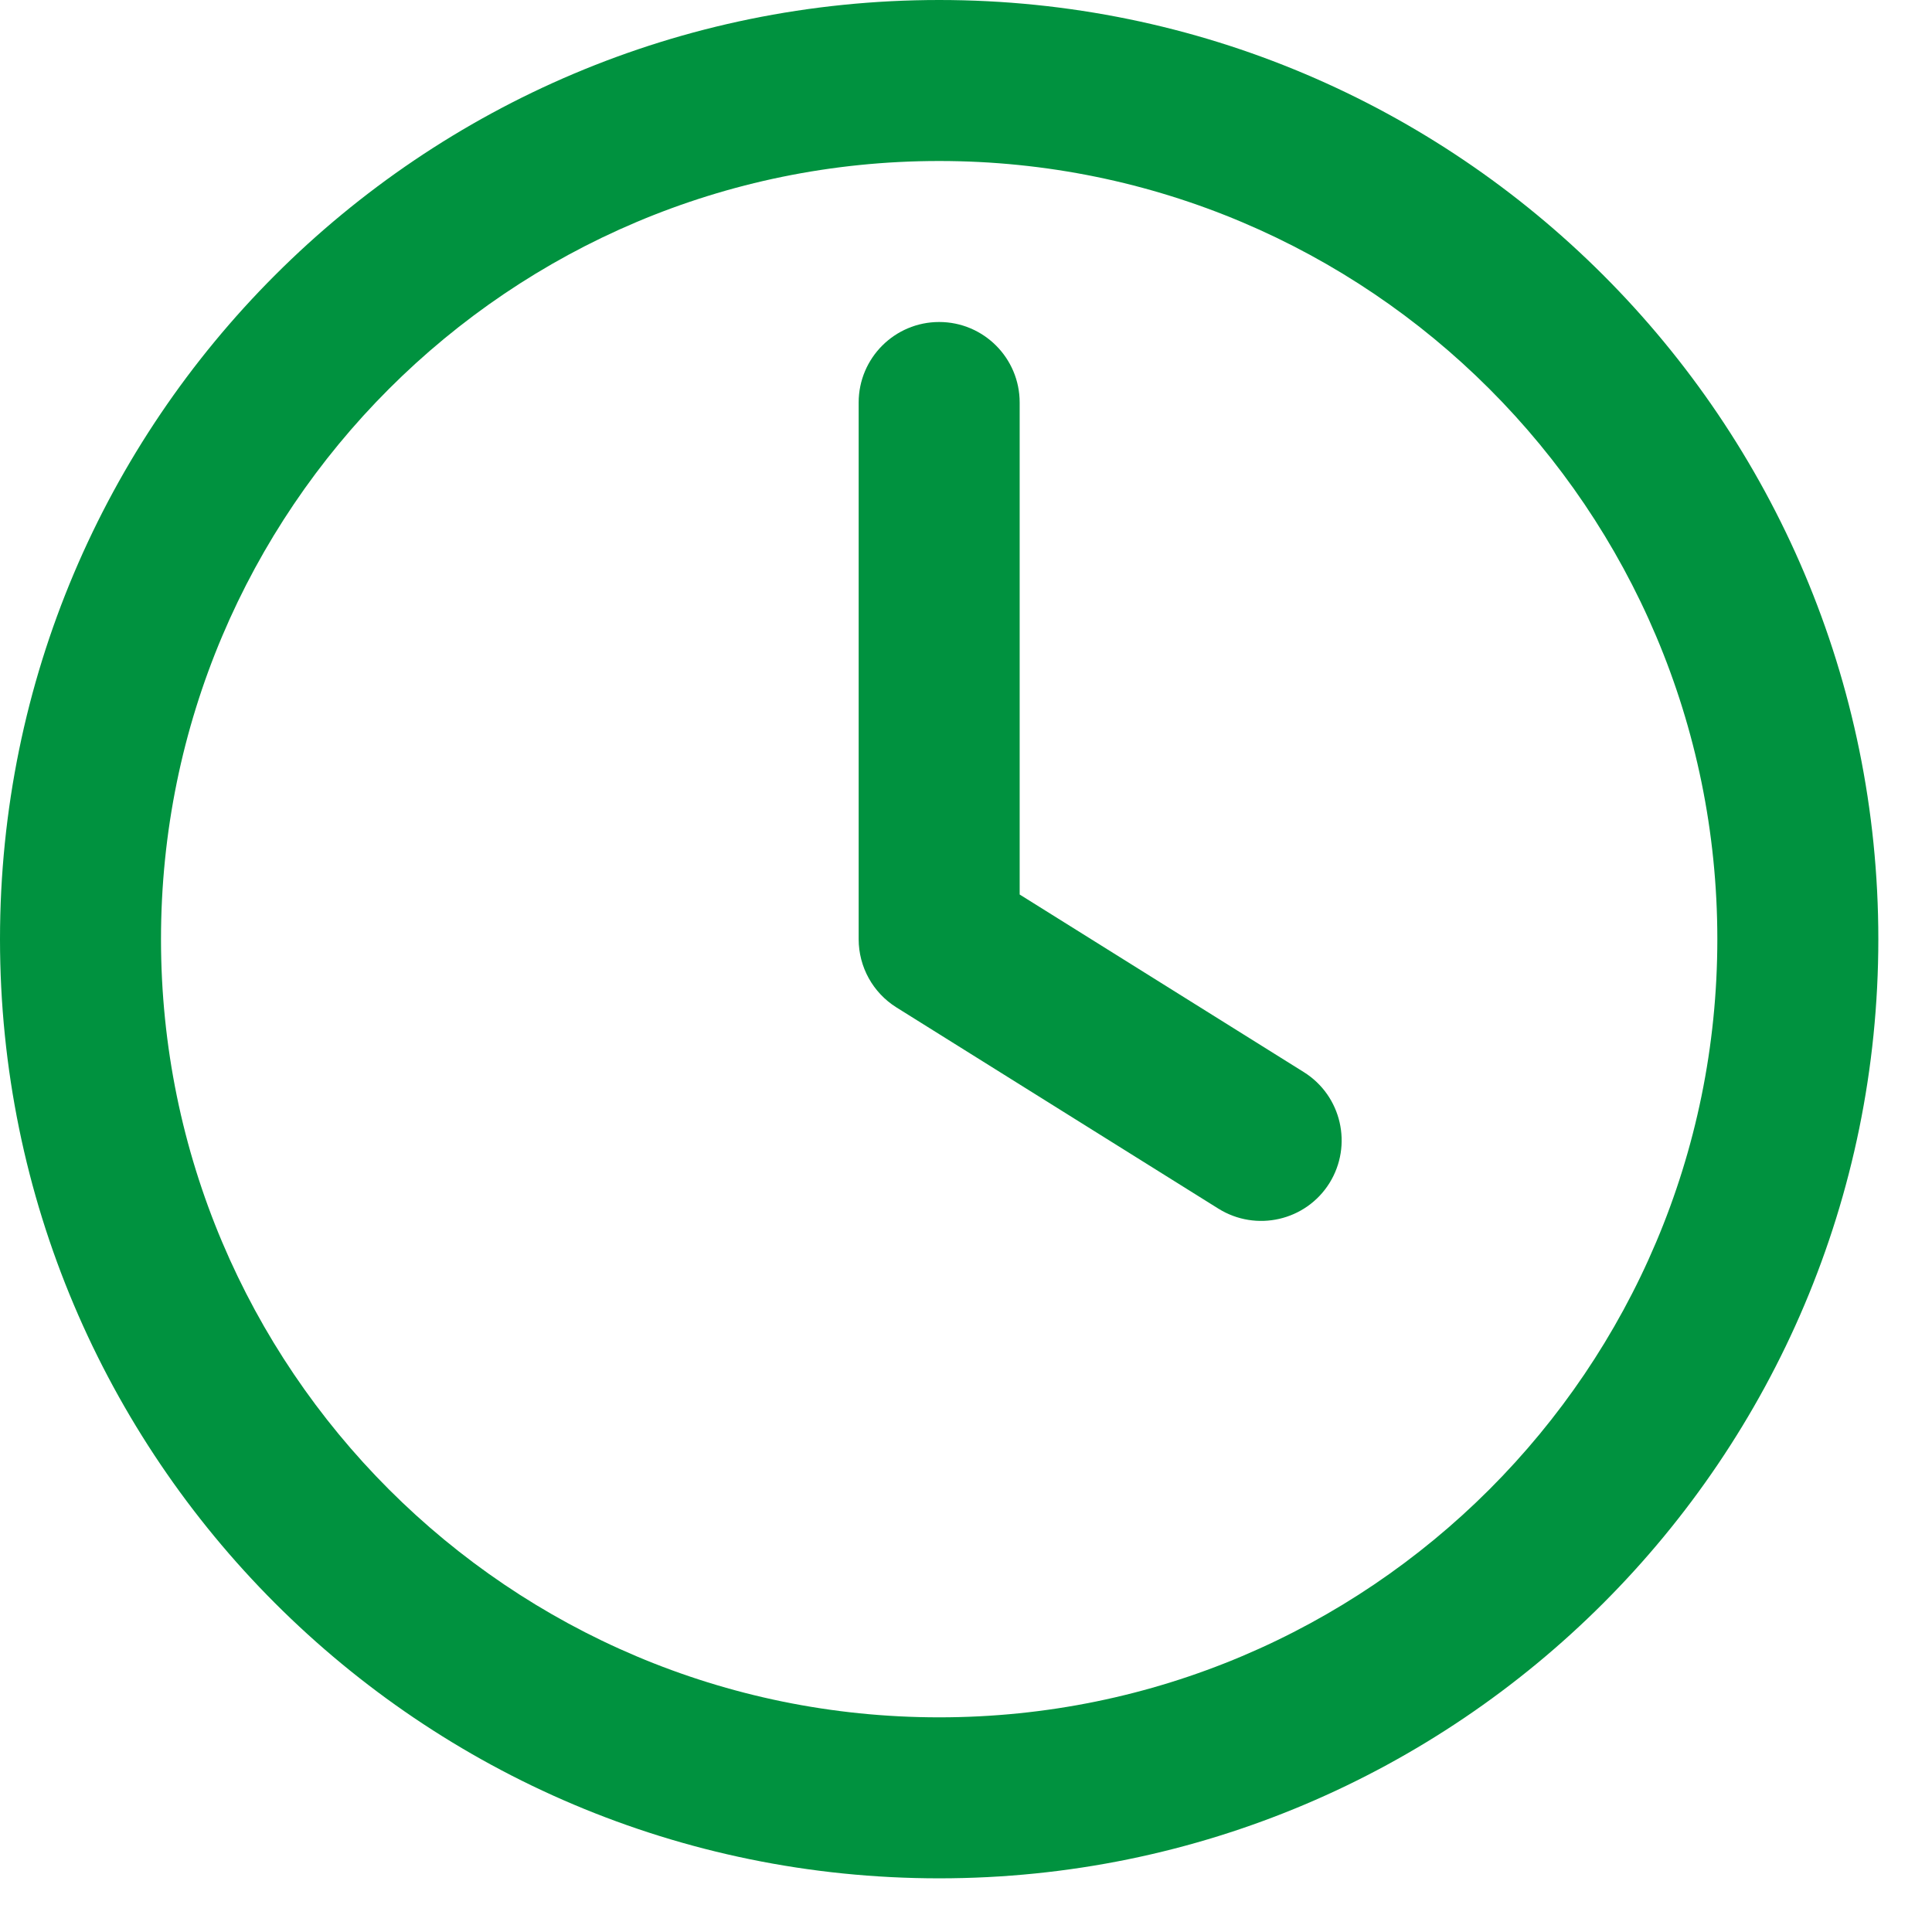
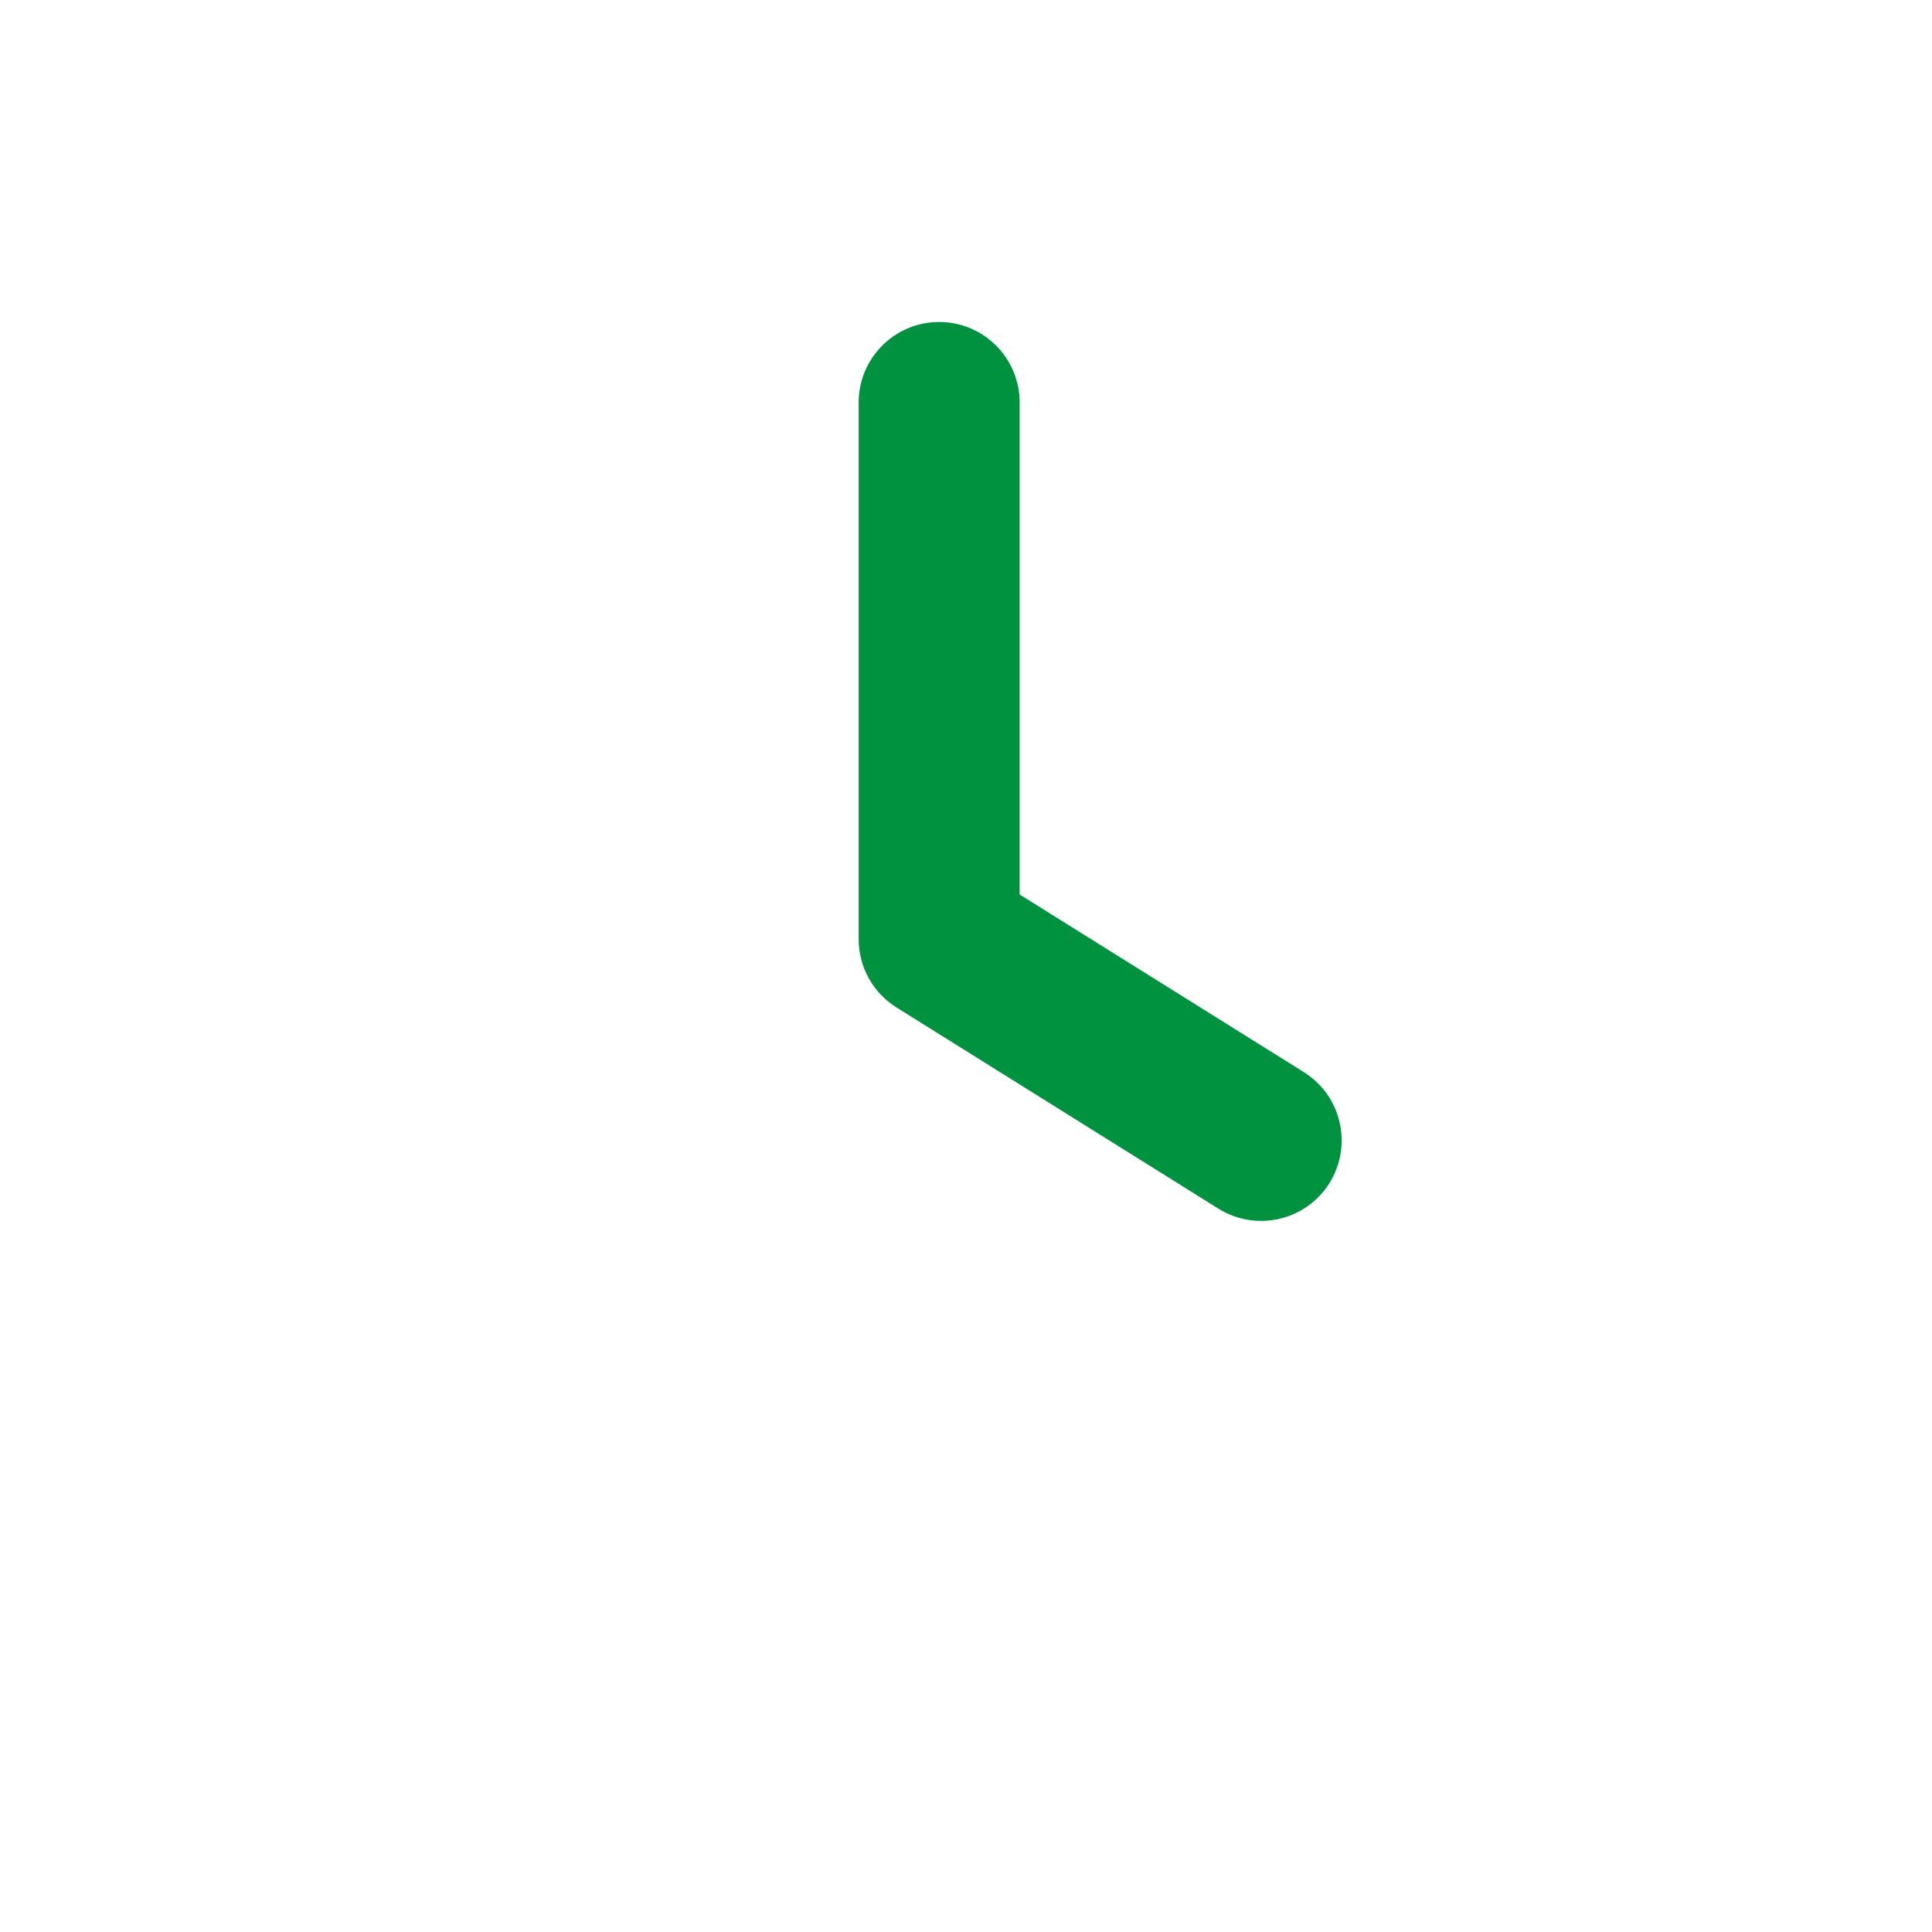
<svg xmlns="http://www.w3.org/2000/svg" width="18" height="18" viewBox="0 0 18 18" fill="none">
  <path d="M9.5 3.75C9.5 3.336 9.164 3 8.75 3C8.336 3 8 3.336 8 3.75V8.75C8 9.009 8.133 9.249 8.352 9.386L11.352 11.261C11.704 11.48 12.166 11.374 12.386 11.023C12.605 10.671 12.499 10.209 12.148 9.989L9.5 8.334V3.75Z" fill="#00923F" />
-   <path fill-rule="evenodd" clip-rule="evenodd" d="M8.75 0C3.918 0 0 3.918 0 8.75C0 13.582 3.918 17.5 8.75 17.5C13.582 17.5 17.5 13.582 17.5 8.75C17.5 3.918 13.582 0 8.75 0ZM1.5 8.75C1.5 4.746 4.746 1.5 8.75 1.5C12.754 1.5 16 4.746 16 8.75C16 12.754 12.754 16 8.75 16C4.746 16 1.5 12.754 1.5 8.75Z" fill="#00923F" />
</svg>